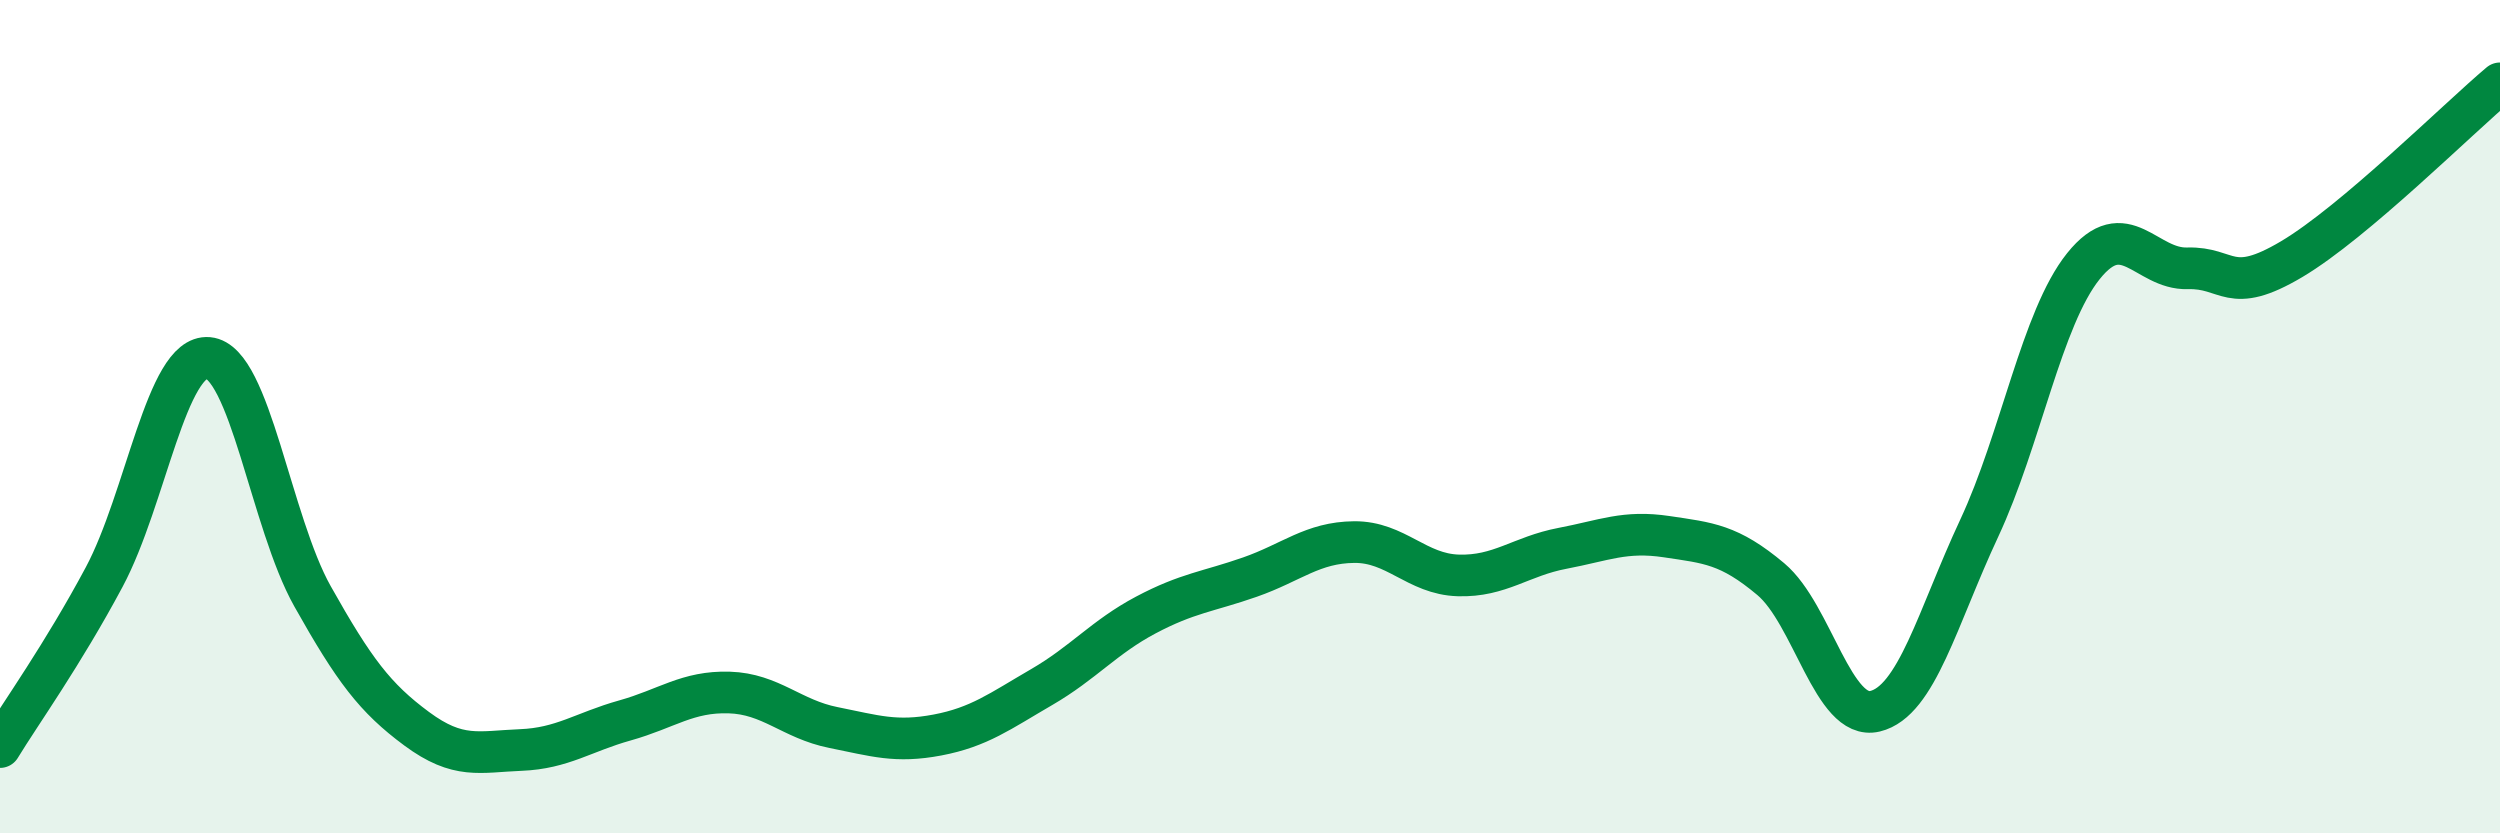
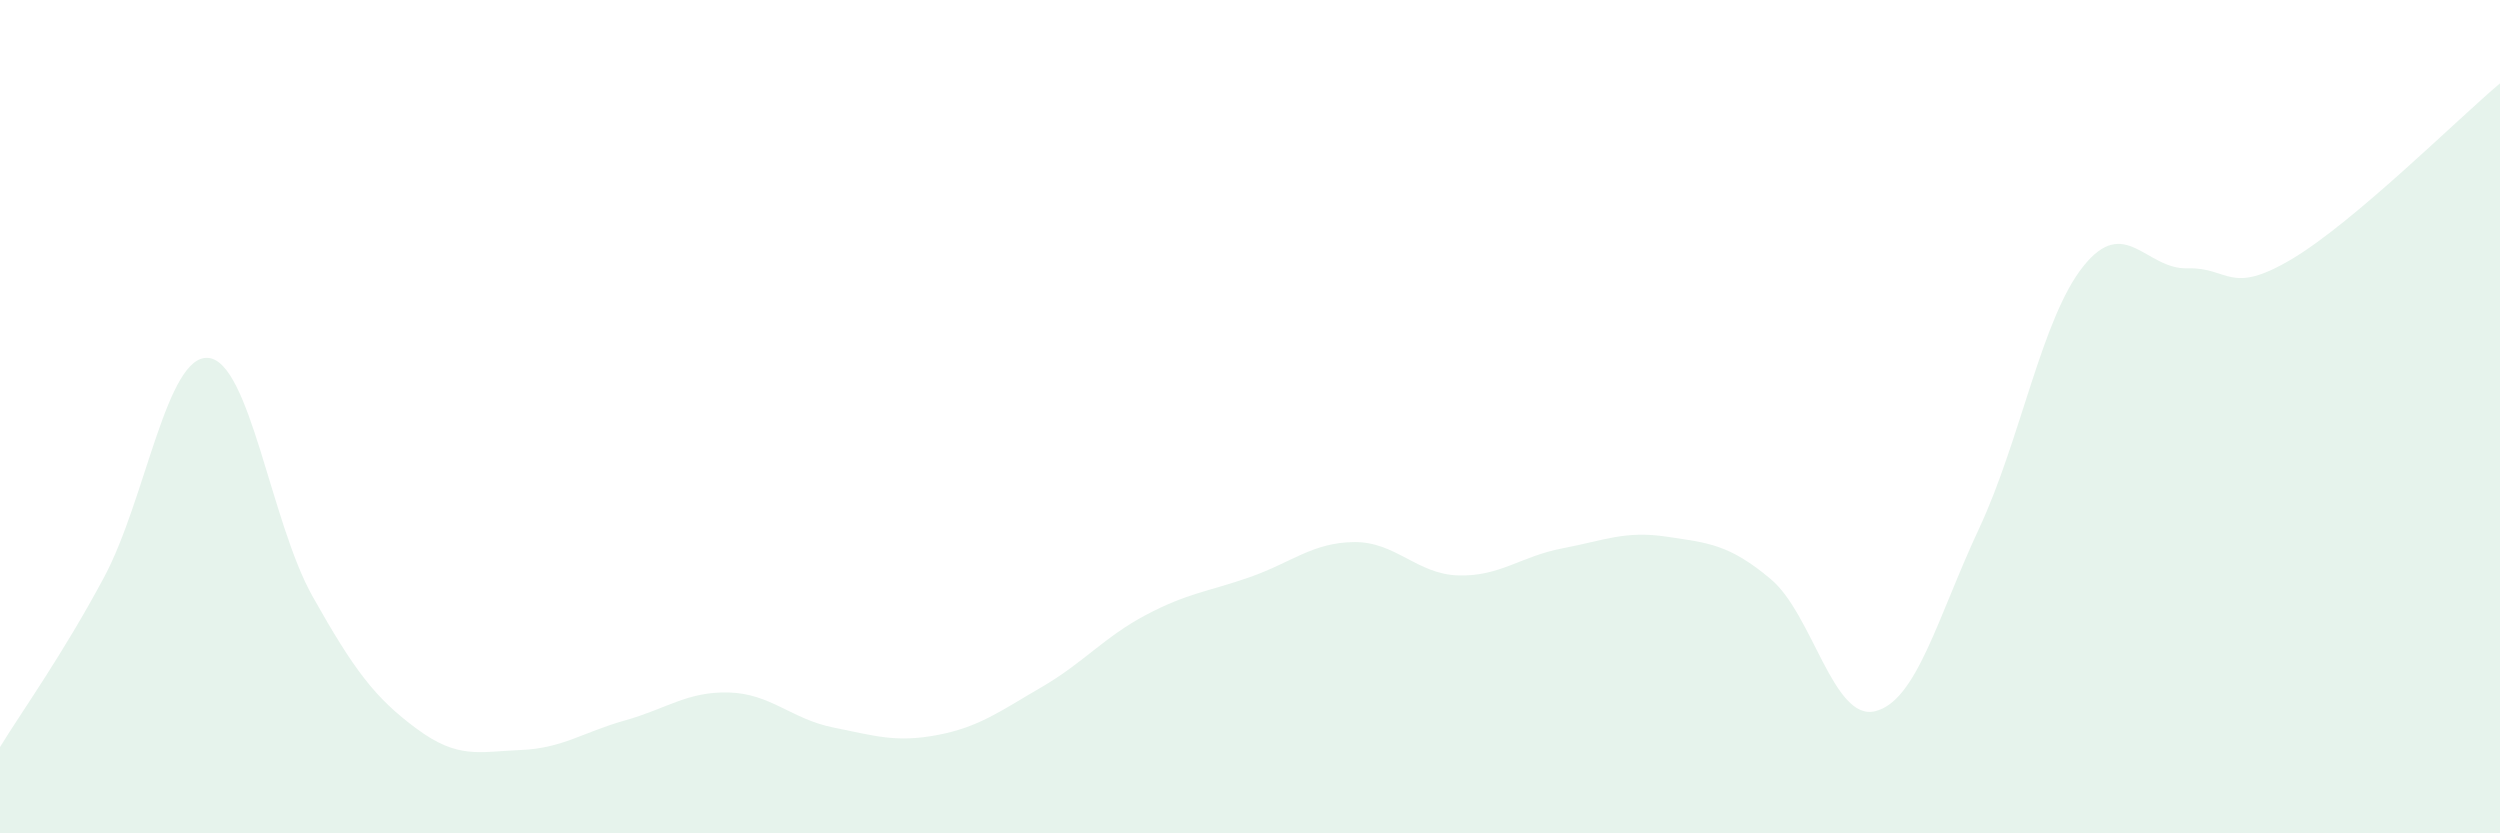
<svg xmlns="http://www.w3.org/2000/svg" width="60" height="20" viewBox="0 0 60 20">
  <path d="M 0,17.93 C 0.5,17.11 1.5,15.72 2.5,13.85 C 3.5,11.98 4,8.5 5,8.59 C 6,8.68 6.5,12.53 7.5,14.31 C 8.5,16.09 9,16.75 10,17.49 C 11,18.23 11.5,18.04 12.5,18 C 13.5,17.96 14,17.57 15,17.29 C 16,17.01 16.5,16.59 17.5,16.62 C 18.5,16.65 19,17.26 20,17.46 C 21,17.66 21.5,17.83 22.5,17.64 C 23.5,17.45 24,17.07 25,16.49 C 26,15.91 26.5,15.29 27.5,14.76 C 28.5,14.23 29,14.2 30,13.85 C 31,13.5 31.5,13.02 32.5,13.01 C 33.5,13 34,13.78 35,13.81 C 36,13.84 36.5,13.35 37.5,13.16 C 38.5,12.97 39,12.73 40,12.88 C 41,13.03 41.5,13.06 42.5,13.9 C 43.5,14.74 44,17.31 45,17.07 C 46,16.83 46.5,14.82 47.5,12.68 C 48.5,10.54 49,7.64 50,6.39 C 51,5.14 51.5,6.47 52.5,6.44 C 53.5,6.41 53.5,7.11 55,6.22 C 56.5,5.33 59,2.84 60,2L60 20L0 20Z" fill="#008740" opacity="0.1" stroke-linecap="round" stroke-linejoin="round" />
-   <path d="M 0,17.93 C 0.5,17.11 1.5,15.72 2.5,13.85 C 3.5,11.98 4,8.5 5,8.59 C 6,8.68 6.5,12.53 7.5,14.31 C 8.5,16.09 9,16.75 10,17.49 C 11,18.23 11.5,18.04 12.5,18 C 13.5,17.96 14,17.57 15,17.29 C 16,17.01 16.5,16.59 17.5,16.62 C 18.5,16.65 19,17.26 20,17.46 C 21,17.66 21.5,17.83 22.5,17.64 C 23.5,17.45 24,17.07 25,16.49 C 26,15.91 26.5,15.29 27.5,14.76 C 28.5,14.23 29,14.2 30,13.85 C 31,13.5 31.5,13.02 32.5,13.01 C 33.5,13 34,13.78 35,13.81 C 36,13.84 36.5,13.35 37.5,13.16 C 38.5,12.97 39,12.73 40,12.88 C 41,13.03 41.5,13.06 42.5,13.9 C 43.5,14.74 44,17.31 45,17.07 C 46,16.83 46.5,14.82 47.5,12.68 C 48.5,10.54 49,7.64 50,6.39 C 51,5.14 51.5,6.47 52.5,6.44 C 53.5,6.41 53.5,7.11 55,6.22 C 56.5,5.33 59,2.84 60,2" stroke="#008740" stroke-width="1" fill="none" stroke-linecap="round" stroke-linejoin="round" />
</svg>